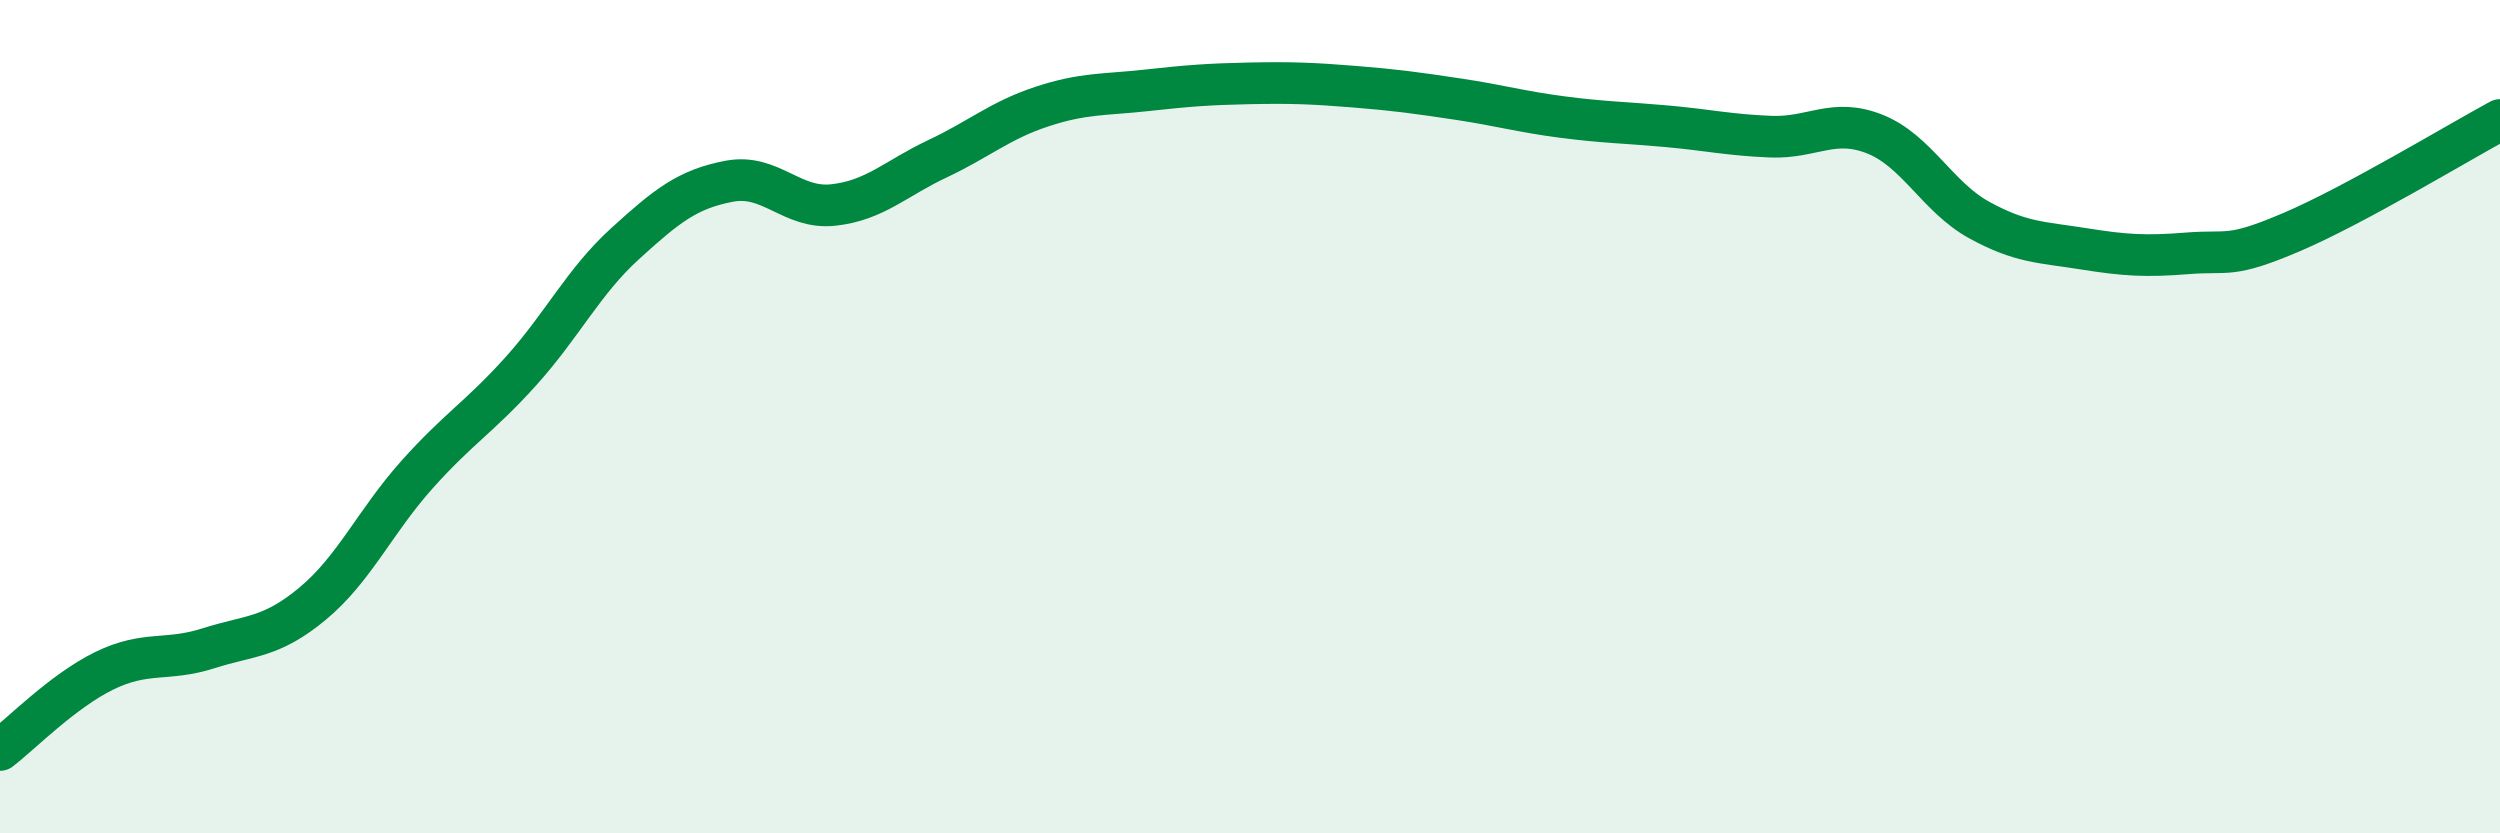
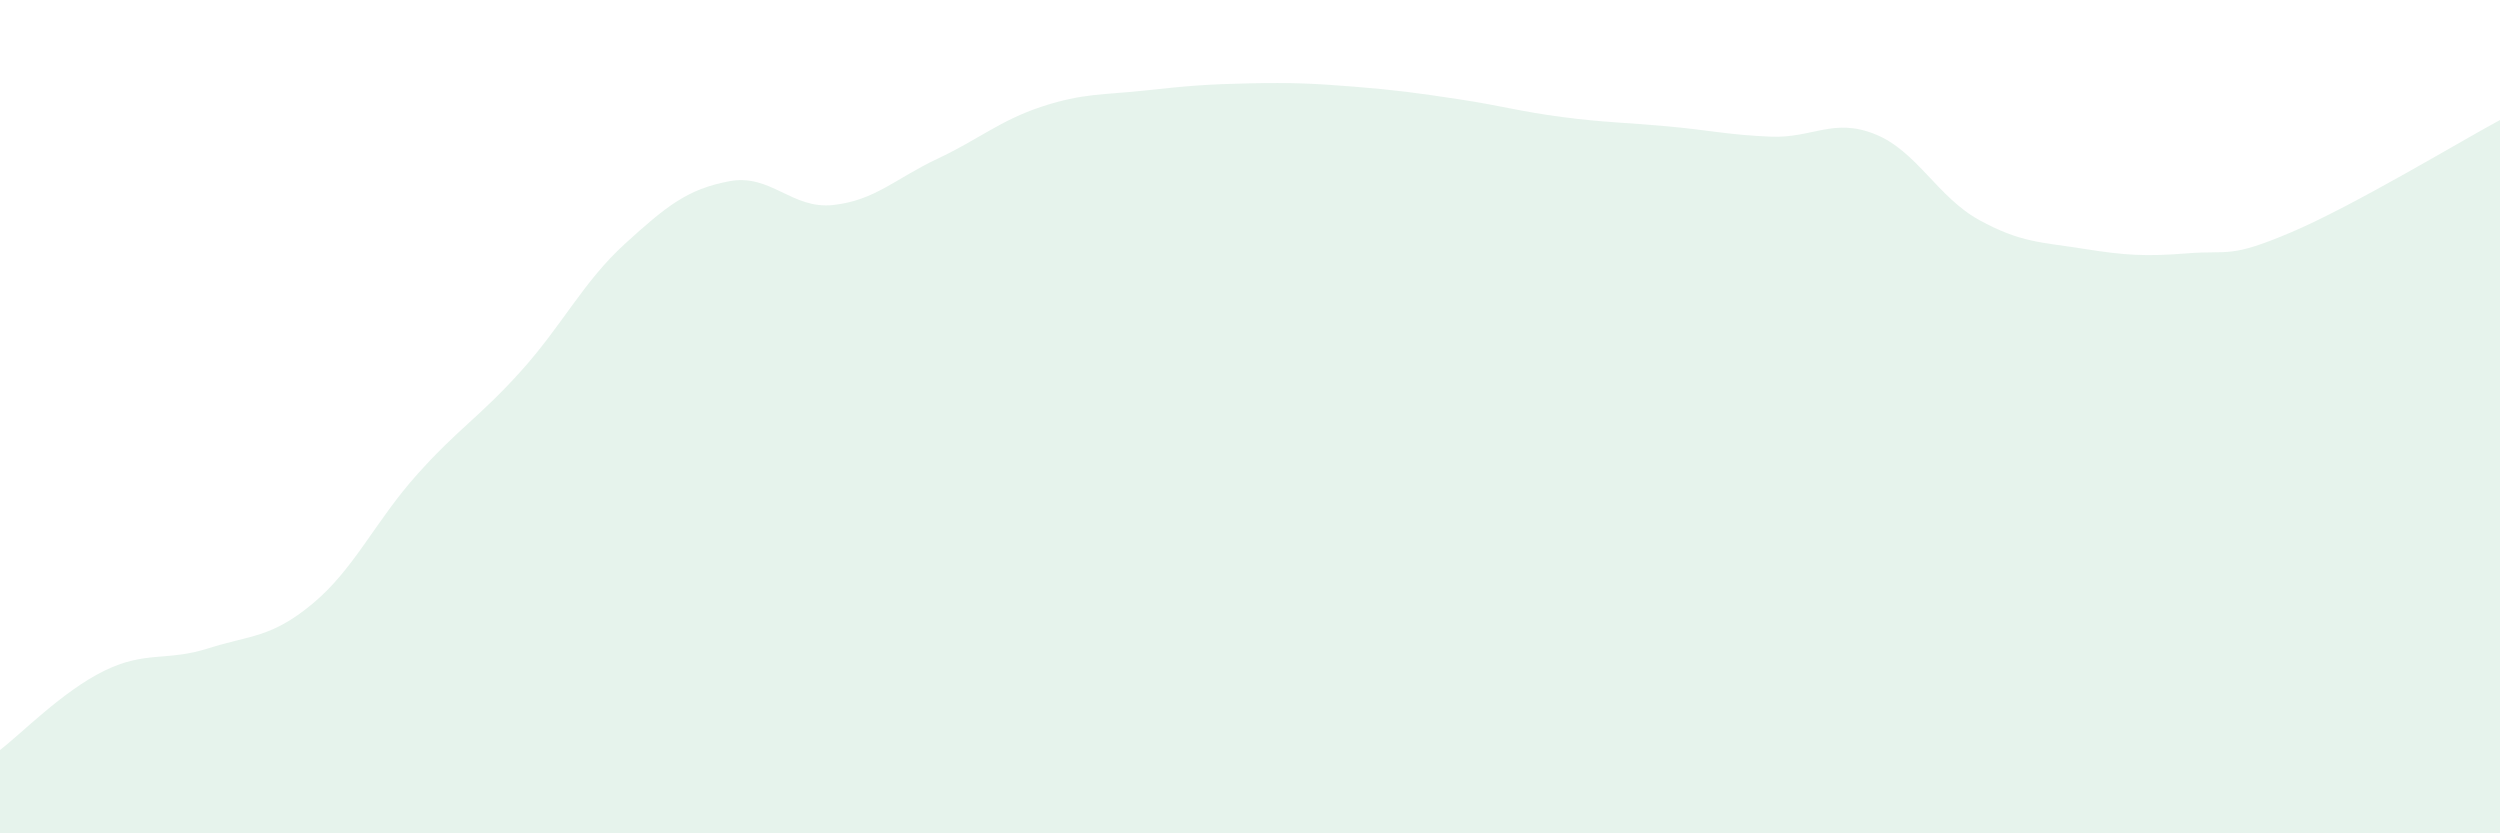
<svg xmlns="http://www.w3.org/2000/svg" width="60" height="20" viewBox="0 0 60 20">
  <path d="M 0,18 C 0.5,17.62 1.5,16.59 2.5,16.1 C 3.5,15.61 4,15.88 5,15.56 C 6,15.24 6.5,15.32 7.5,14.49 C 8.5,13.66 9,12.52 10,11.4 C 11,10.28 11.5,10.02 12.5,8.91 C 13.5,7.8 14,6.76 15,5.85 C 16,4.94 16.5,4.54 17.5,4.35 C 18.5,4.16 19,5.03 20,4.92 C 21,4.81 21.5,4.28 22.5,3.81 C 23.5,3.34 24,2.89 25,2.56 C 26,2.23 26.5,2.28 27.5,2.17 C 28.5,2.06 29,2.02 30,2 C 31,1.98 31.5,2 32.5,2.08 C 33.5,2.16 34,2.23 35,2.38 C 36,2.53 36.5,2.68 37.5,2.81 C 38.5,2.94 39,2.94 40,3.03 C 41,3.12 41.5,3.24 42.5,3.28 C 43.5,3.32 44,2.82 45,3.22 C 46,3.62 46.5,4.73 47.5,5.28 C 48.5,5.83 49,5.81 50,5.97 C 51,6.13 51.5,6.16 52.5,6.08 C 53.5,6 53.5,6.21 55,5.57 C 56.5,4.93 59,3.42 60,2.88L60 20L0 20Z" fill="#008740" opacity="0.1" stroke-linecap="round" stroke-linejoin="round" />
-   <path d="M 0,18 C 0.5,17.62 1.5,16.59 2.5,16.1 C 3.5,15.61 4,15.88 5,15.56 C 6,15.24 6.5,15.32 7.5,14.49 C 8.5,13.66 9,12.52 10,11.4 C 11,10.28 11.5,10.02 12.5,8.91 C 13.5,7.8 14,6.76 15,5.85 C 16,4.94 16.5,4.54 17.5,4.35 C 18.5,4.16 19,5.03 20,4.92 C 21,4.81 21.5,4.28 22.5,3.81 C 23.5,3.34 24,2.89 25,2.56 C 26,2.23 26.5,2.28 27.5,2.17 C 28.5,2.06 29,2.02 30,2 C 31,1.98 31.5,2 32.5,2.08 C 33.5,2.16 34,2.23 35,2.38 C 36,2.53 36.5,2.68 37.5,2.81 C 38.5,2.94 39,2.94 40,3.03 C 41,3.12 41.5,3.24 42.5,3.28 C 43.5,3.32 44,2.82 45,3.22 C 46,3.62 46.5,4.73 47.5,5.28 C 48.5,5.83 49,5.81 50,5.97 C 51,6.13 51.5,6.16 52.5,6.08 C 53.5,6 53.5,6.21 55,5.57 C 56.5,4.93 59,3.42 60,2.88" stroke="#008740" stroke-width="1" fill="none" stroke-linecap="round" stroke-linejoin="round" />
</svg>